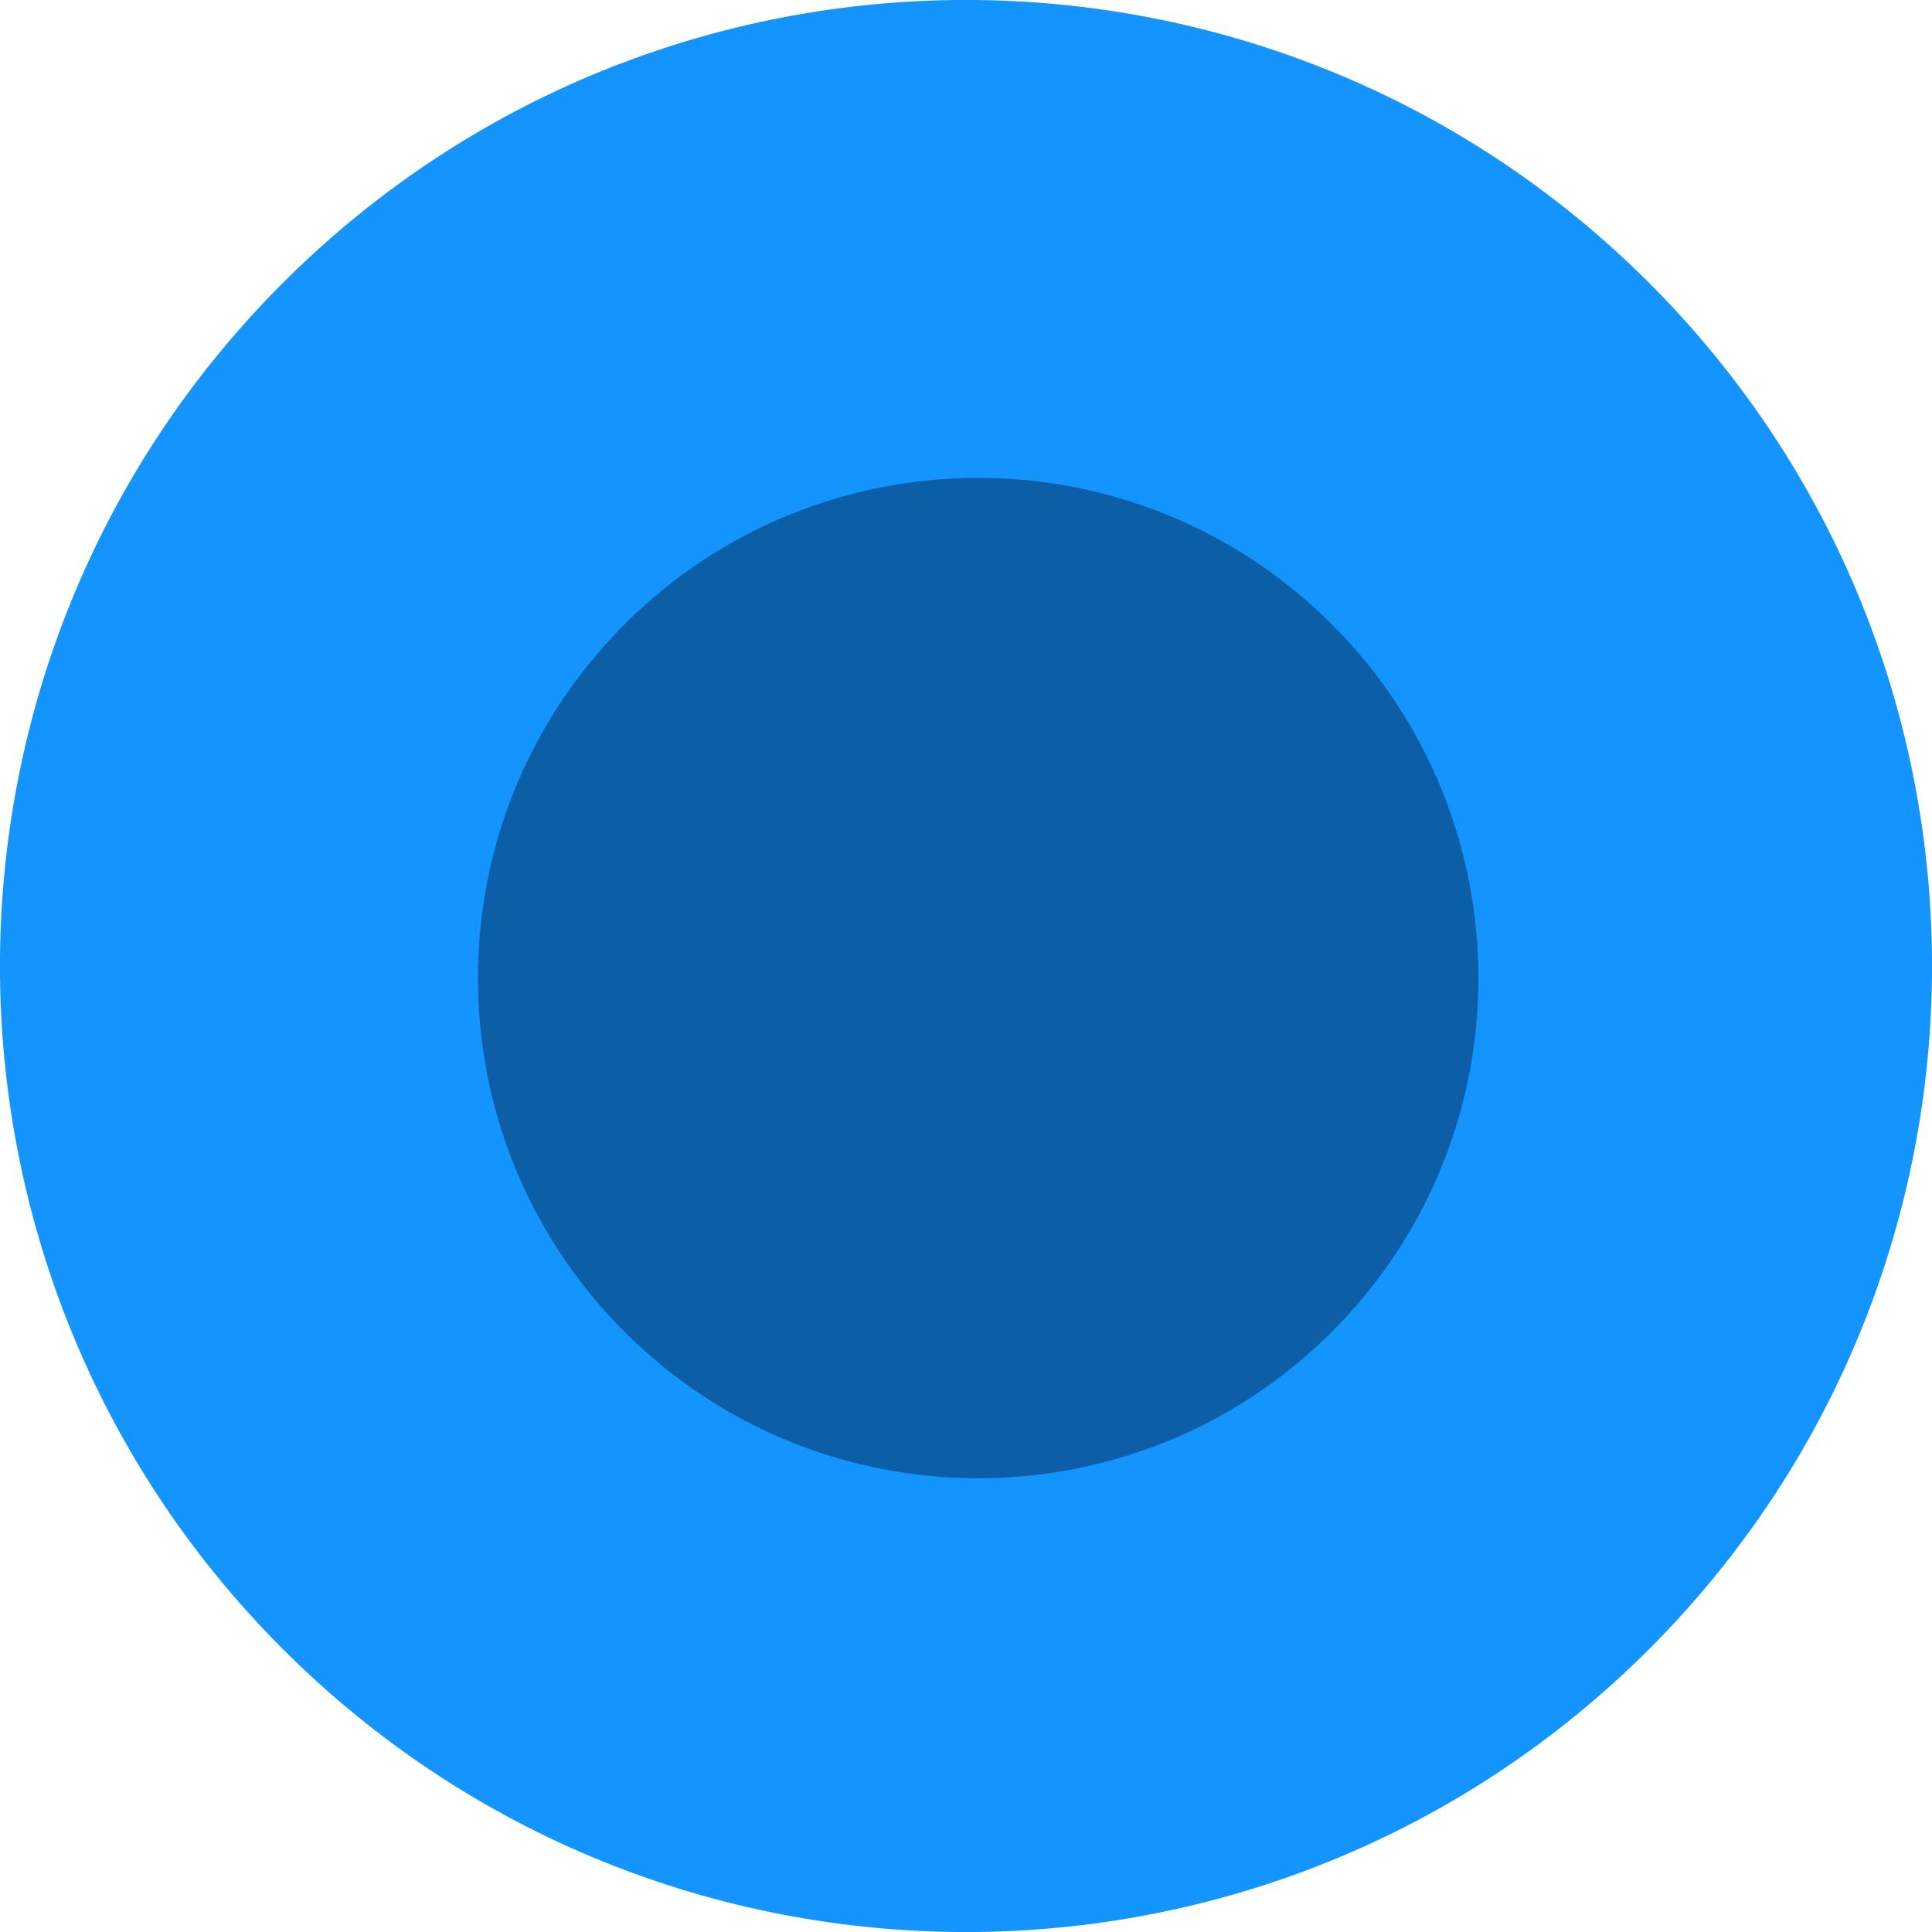
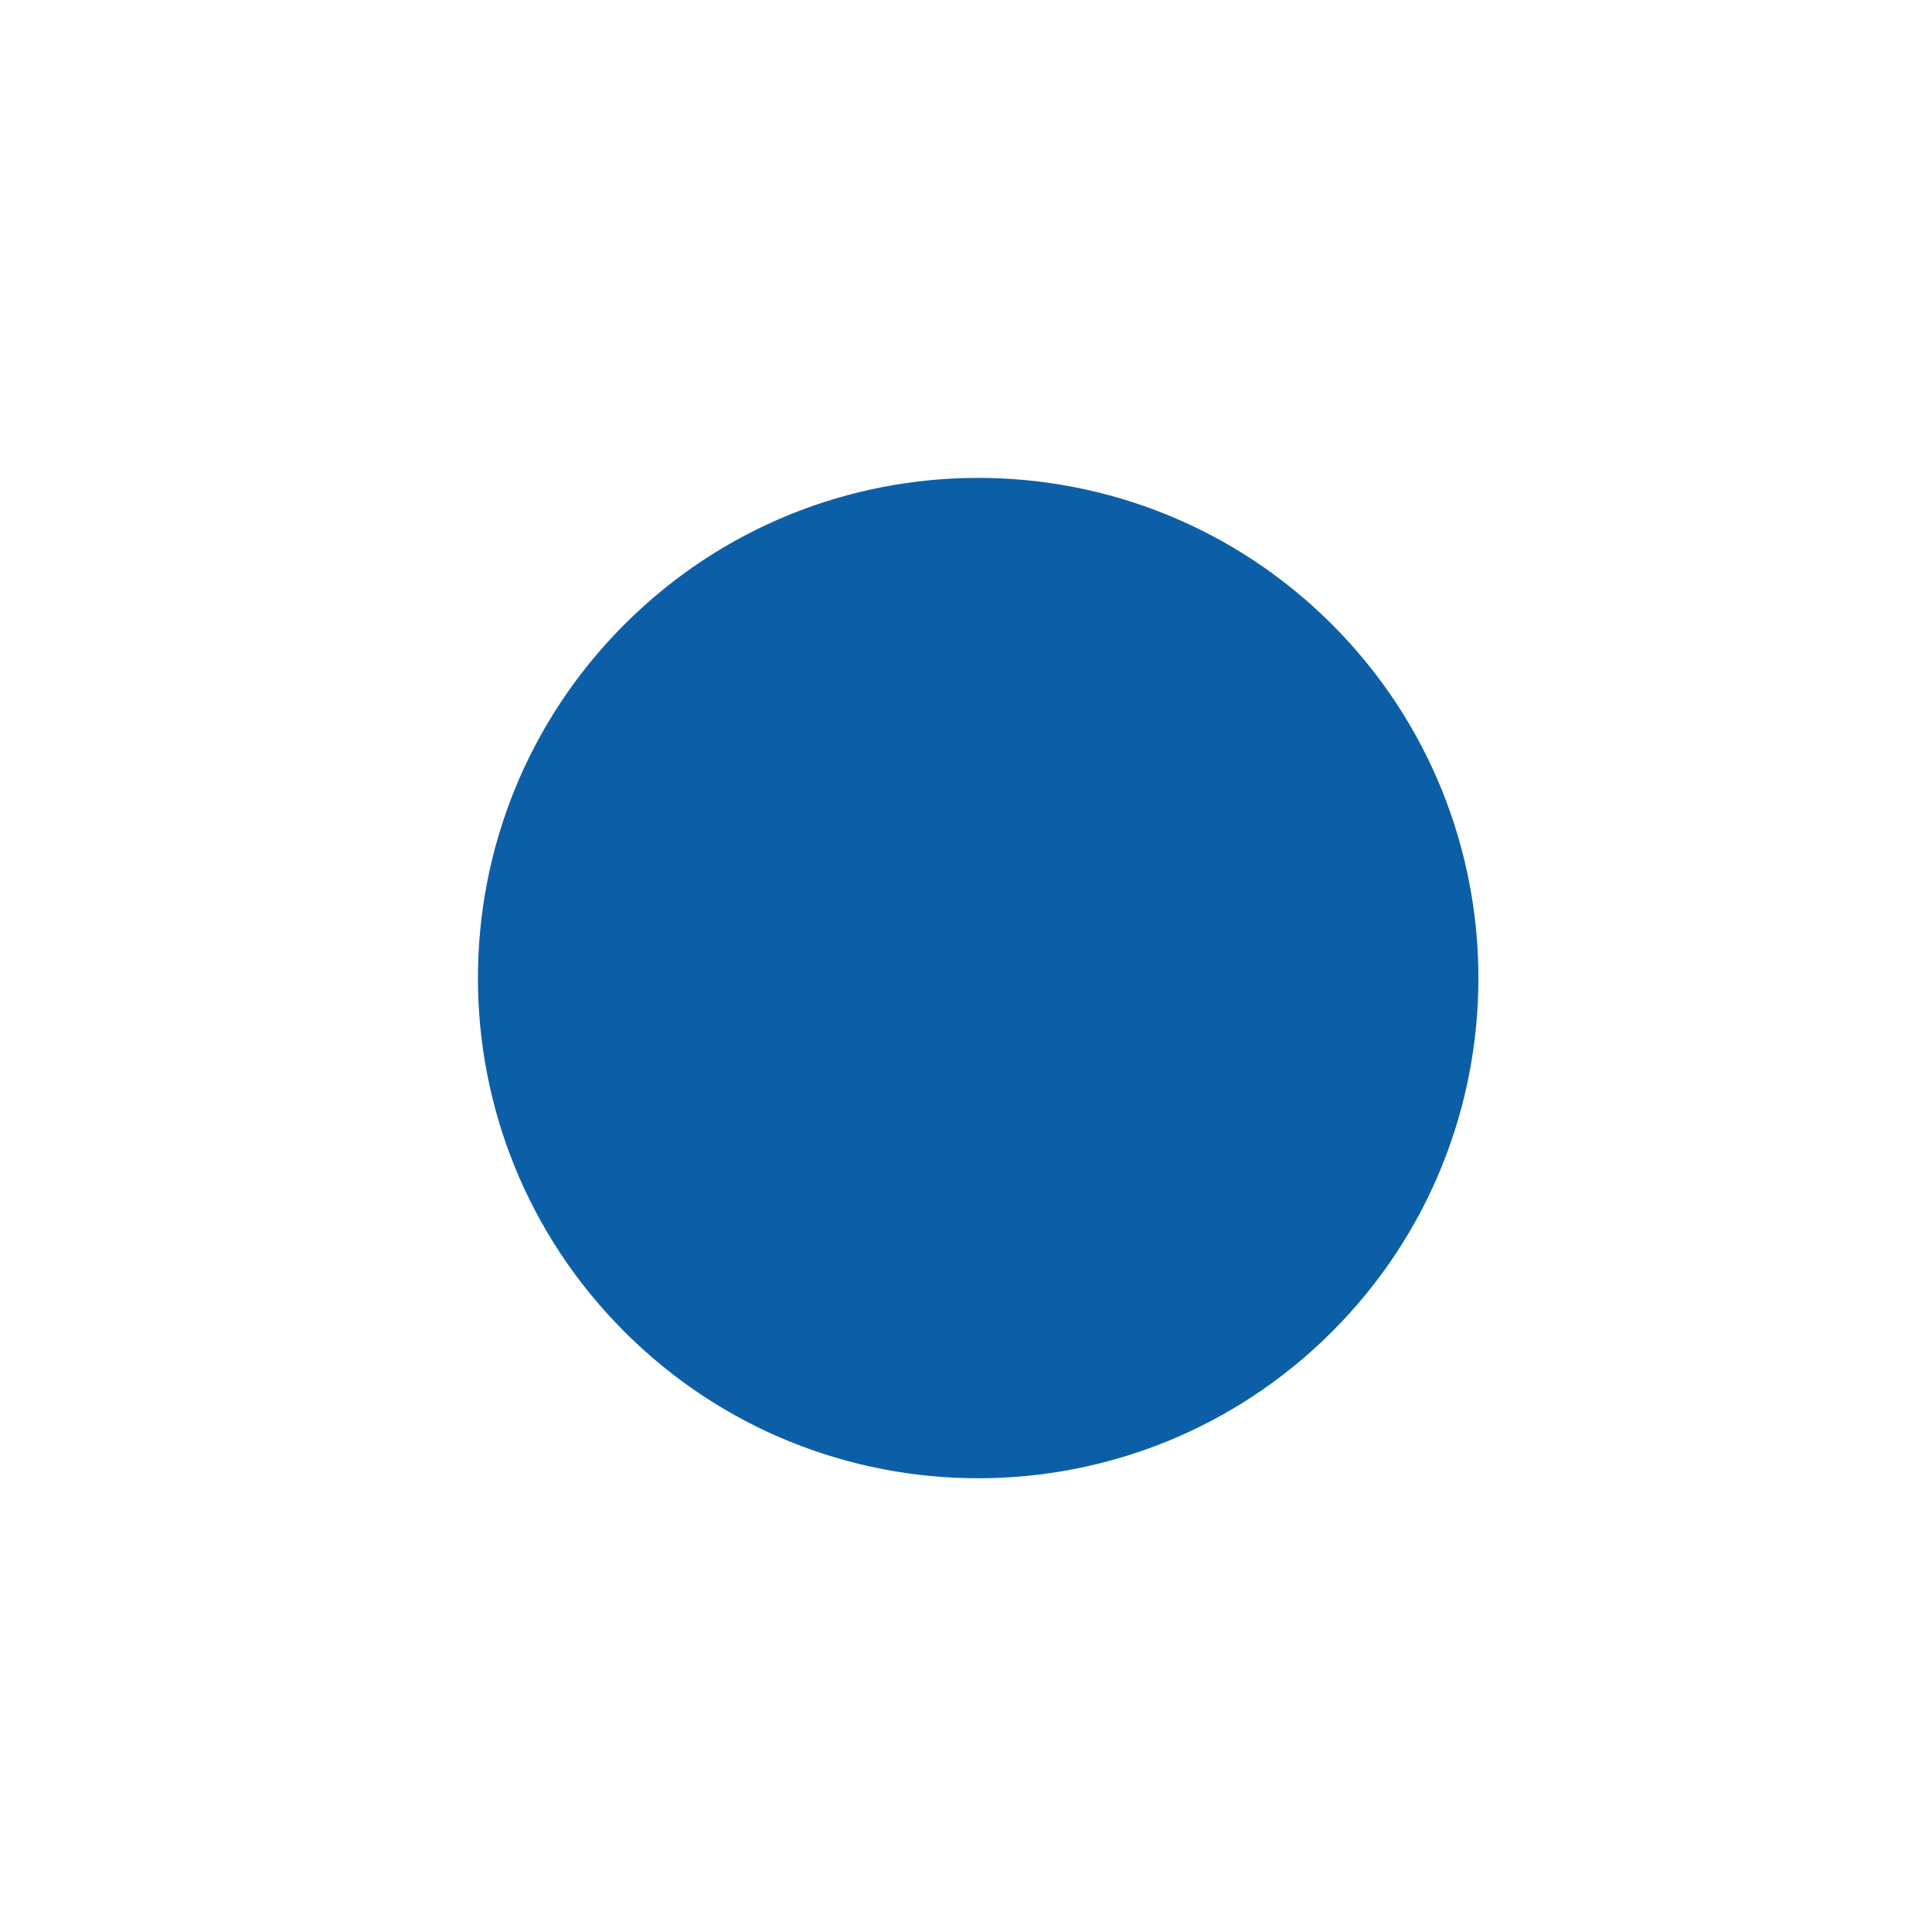
<svg xmlns="http://www.w3.org/2000/svg" width="12" height="12" viewBox="0 0 12 12" fill="none">
-   <path d="M1.757 10.243C-0.586 7.899 -0.586 4.101 1.757 1.757C4.101 -0.586 7.899 -0.586 10.243 1.757C12.586 4.101 12.586 7.899 10.243 10.243C7.899 12.586 4.101 12.586 1.757 10.243Z" fill="#1494FF" />
  <path d="M3.879 8.272C2.665 7.059 2.665 5.092 3.879 3.878C5.092 2.665 7.059 2.665 8.273 3.878C9.486 5.092 9.486 7.059 8.273 8.272C7.059 9.485 5.092 9.485 3.879 8.272Z" fill="#0C5FA7" />
</svg>